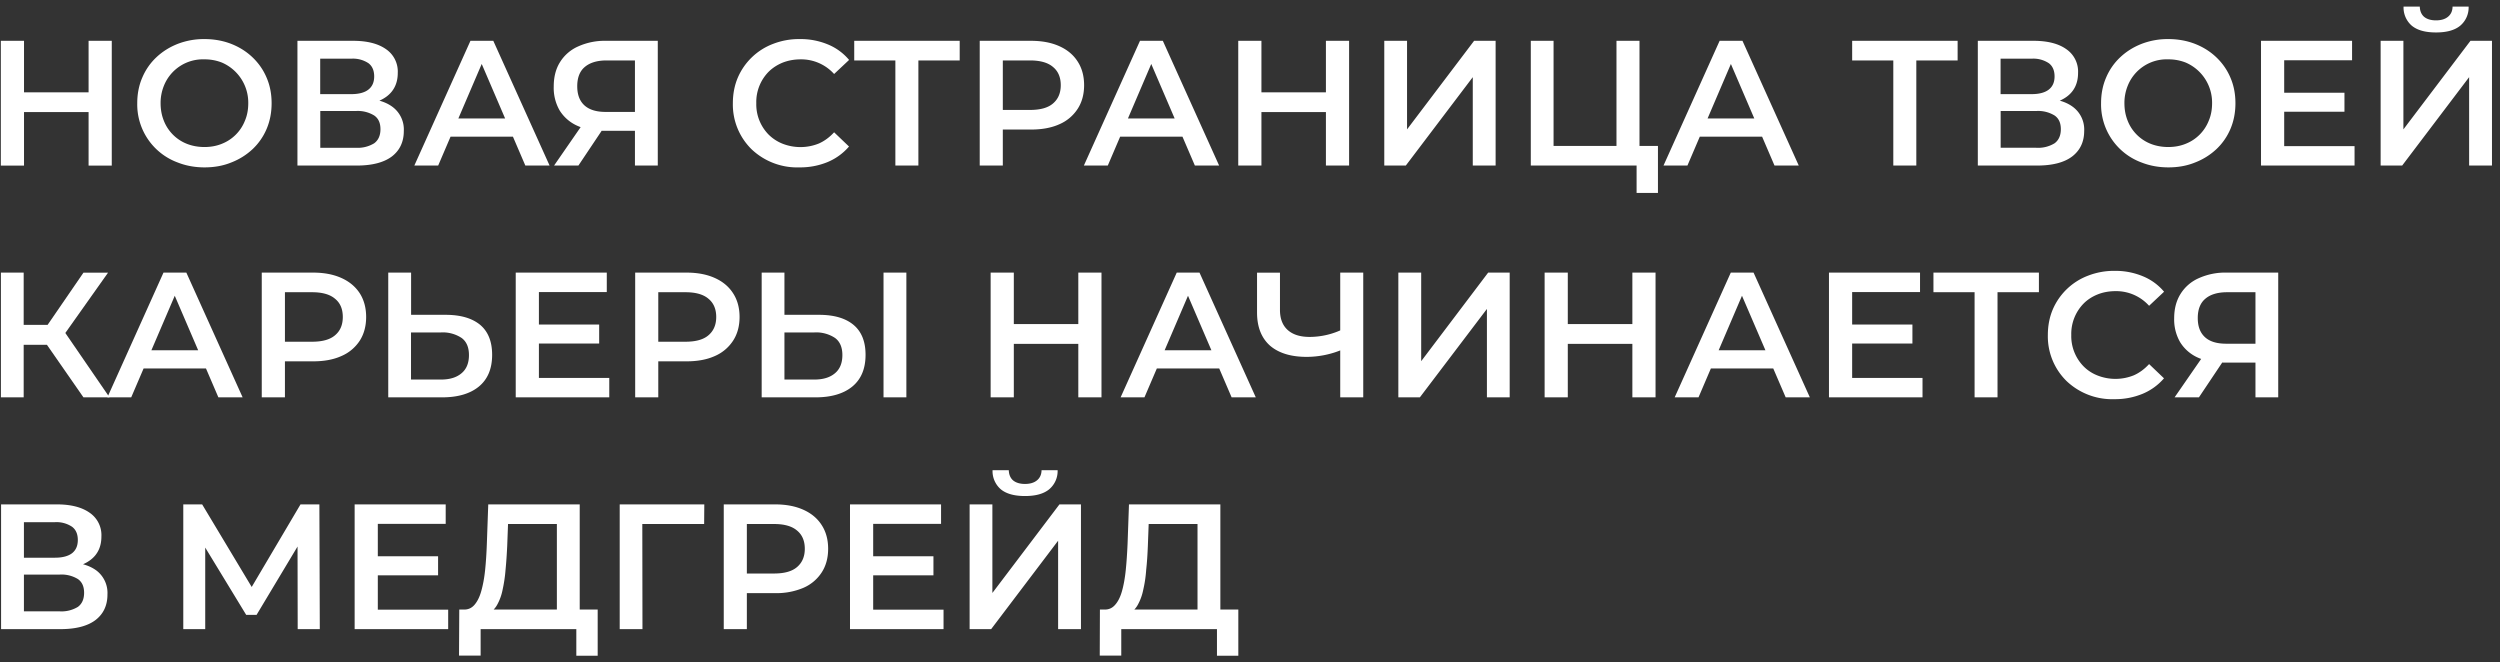
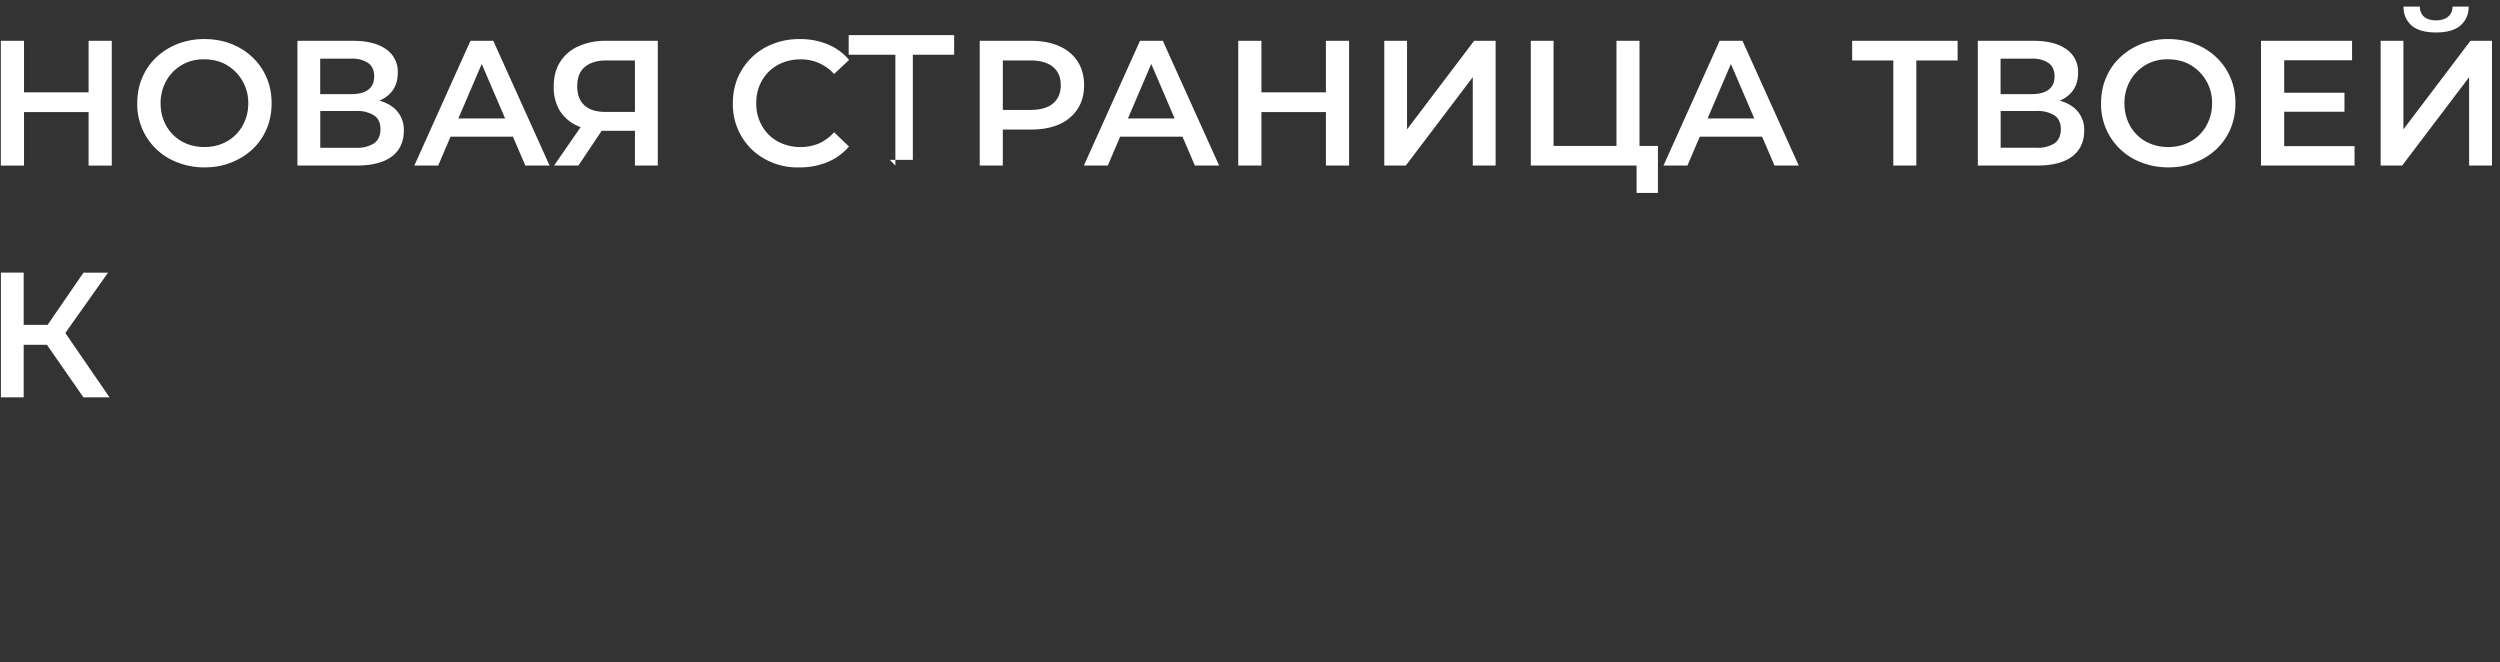
<svg xmlns="http://www.w3.org/2000/svg" viewBox="0 0 302 80" fill="none">
  <rect x="0" y="0" width="302" height="80" fill="#333333" stroke="none" />
-   <path d="M144.66 74.7v-11.4h-5.9l-.1 2.67c-.04 1-.1 1.96-.2 2.86-.06.9-.19 1.7-.36 2.43a6.18 6.18 0 0 1-.67 1.83c-.28.5-.64.81-1.05.97l-3.01-.43c.54.03.98-.16 1.33-.56.36-.4.64-.96.84-1.68.2-.71.35-1.55.45-2.51.1-.98.17-2.04.22-3.17l.17-4.78h11.04v13.78h-2.75Zm-11.81 4.5.02-5.57h16.72v5.58h-2.58v-3.21h-11.56v3.2h-2.6Zm-15.72-3.2v-15.07h2.75v10.7l8.1-10.7h2.6v15.07h-2.76v-10.68l-8.09 10.68h-2.6Zm6.7-16.08c-1.3 0-2.28-.27-2.94-.82a2.9 2.9 0 0 1-.99-2.3h1.96c.02.53.19.94.52 1.23.34.28.82.43 1.44.43s1.1-.15 1.44-.43c.36-.29.55-.7.56-1.23h1.94a2.88 2.88 0 0 1-1.01 2.3c-.66.55-1.64.82-2.93.82Zm-18.56 7.28h7.49v2.3h-7.5v-2.3Zm.21 6.45h8.5v2.35h-11.3v-15.07h11v2.35h-8.2v10.37Zm-18.05 2.35v-15.07h6.2c1.33 0 2.47.22 3.42.65.96.43 1.7 1.05 2.21 1.85.52.8.78 1.76.78 2.86 0 1.1-.26 2.06-.78 2.86a4.97 4.97 0 0 1-2.21 1.86 8.3 8.3 0 0 1-3.43.64h-4.64l1.24-1.31v5.66h-2.8Zm2.8-5.36-1.25-1.36h4.52c1.23 0 2.16-.25 2.77-.77.63-.53.95-1.27.95-2.22 0-.96-.32-1.7-.95-2.21-.61-.52-1.54-.78-2.77-.78h-4.52l1.24-1.38v8.72Zm-15.37 5.36v-15.07h10.22l-.02 2.37h-8.12l.65-.67.02 13.37h-2.75Zm-7.59-1.3v-11.4h-5.9l-.1 2.67c-.05 1-.11 1.96-.2 2.86-.07.9-.2 1.7-.36 2.43a6.17 6.17 0 0 1-.67 1.83c-.29.5-.64.81-1.06.97l-3-.43c.54.03.98-.16 1.33-.56.35-.4.63-.96.83-1.68.2-.71.36-1.55.46-2.51.1-.98.17-2.04.21-3.17l.17-4.78h11.05v13.78h-2.76Zm-11.82 4.5.03-5.57h16.72v5.58h-2.58v-3.21h-11.56v3.2h-2.6Zm-10.02-12h7.49v2.3h-7.5v-2.3Zm.21 6.45h8.5v2.35h-11.3v-15.07h11v2.35h-8.2v10.37Zm-23.5 2.35v-15.07h2.28l6.6 11h-1.22l6.5-11h2.28l.05 15.07h-2.67l-.02-10.91h.56l-5.51 9.19h-1.25l-5.6-9.2h.65v10.92h-2.65Zm-22.01 0v-15.07h6.74c1.7 0 3.01.34 3.96 1.01a3.27 3.27 0 0 1 1.42 2.87c0 1.23-.45 2.19-1.36 2.86-.9.66-2.1.99-3.57.99l.39-.77c1.68 0 2.97.33 3.9 1a3.4 3.4 0 0 1 1.37 2.93c0 1.31-.48 2.34-1.44 3.08-.96.73-2.38 1.1-4.26 1.1h-7.15Zm2.76-2.15h4.3a3.8 3.8 0 0 0 2.22-.54c.5-.37.75-.94.75-1.7s-.25-1.31-.75-1.66a3.8 3.8 0 0 0-2.22-.54h-4.3v4.44Zm0-6.48h3.74c.9 0 1.6-.18 2.07-.54.47-.37.7-.9.7-1.6 0-.71-.23-1.25-.7-1.6a3.38 3.38 0 0 0-2.07-.55h-3.74v4.29Zm269.57-19.37v-4.82l.69.62h-4.42c-1.26 0-2.35-.2-3.27-.62a4.82 4.82 0 0 1-2.09-1.83 5.46 5.46 0 0 1-.73-2.89c0-1.16.26-2.15.78-2.97a4.9 4.9 0 0 1 2.2-1.89 7.77 7.77 0 0 1 3.33-.67h6.26v15.07h-2.75Zm-9.77 0 3.72-5.38h2.82l-3.6 5.38h-2.94Zm9.77-5.73v-7.74l.69.77h-4.11c-1.15 0-2.04.27-2.65.8-.6.51-.9 1.29-.9 2.32 0 1 .28 1.76.86 2.3.58.54 1.44.8 2.58.8h4.22l-.7.75Zm-17.03 5.95a8 8 0 0 1-5.77-2.17 7.56 7.56 0 0 1-2.28-5.58c0-1.12.2-2.16.6-3.1a7.55 7.55 0 0 1 4.26-4.07 8.62 8.62 0 0 1 3.21-.58 8.6 8.6 0 0 1 3.38.64 6.6 6.6 0 0 1 2.59 1.88l-1.81 1.7a5.34 5.34 0 0 0-4.03-1.77c-.79 0-1.51.13-2.17.39-.65.26-1.22.62-1.7 1.1a5.23 5.23 0 0 0-1.5 3.8 5.23 5.23 0 0 0 1.5 3.81c.48.48 1.05.85 1.7 1.1a5.91 5.91 0 0 0 4.37-.04c.67-.3 1.28-.75 1.83-1.35l1.8 1.72a6.9 6.9 0 0 1-2.58 1.87 8.66 8.66 0 0 1-3.4.65Zm-16.9-.22v-13.39l.66.69h-5.63v-2.37h12.74v2.37h-5.64l.64-.69v13.39h-2.77Zm-15-8.8h7.49v2.3h-7.5v-2.3Zm.21 6.45h8.5v2.35h-11.3v-15.07h11v2.35h-8.2v10.37Zm-21.44 2.35 6.78-15.07h2.75l6.8 15.07h-2.92l-5.84-13.58h1.12l-5.81 13.58h-2.88Zm3.12-3.49.75-2.2h8.14l.75 2.2h-9.64Zm-8.23-11.58h2.8v15.07h-2.8v-15.07Zm-7.8 15.07h-2.8v-15.07h2.8v15.07Zm8.01-6.46h-8.24v-2.39h8.24v2.4Zm-28.48 6.46v-15.07h2.76v10.7l8.09-10.7h2.6v15.07h-2.75v-10.68l-8.1 10.68h-2.6Zm-6.59-5.85a11.07 11.07 0 0 1-4.48.96c-1.92 0-3.4-.46-4.45-1.37-1.04-.94-1.55-2.27-1.55-4v-4.8h2.77v4.5c0 1.05.31 1.86.93 2.42.62.56 1.5.84 2.65.84a9.23 9.23 0 0 0 4.09-.97l.04 2.42Zm-.43 5.85v-15.07h2.78v15.07h-2.78Zm-26.53 0 6.78-15.07h2.75l6.8 15.07h-2.92l-5.83-13.58h1.12l-5.82 13.58h-2.88Zm3.12-3.49.75-2.2h8.14l.75 2.2h-9.64Zm-8.23-11.58h2.8v15.07h-2.8v-15.07Zm-7.8 15.07h-2.79v-15.07h2.8v15.07Zm8.02-6.46h-8.25v-2.39h8.24v2.4Zm-31.54-3.51c1.8 0 3.18.4 4.15 1.2.98.81 1.47 2.02 1.47 3.63 0 1.69-.54 2.97-1.62 3.85-1.06.86-2.54 1.29-4.45 1.29h-6.48v-15.07h2.75v5.1h4.18Zm-.58 7.82c1.07 0 1.9-.25 2.5-.76.6-.5.9-1.23.9-2.2 0-.94-.3-1.63-.88-2.06a4.11 4.11 0 0 0-2.52-.67h-3.6v5.69h3.6Zm8.37 2.15v-15.07h2.76v15.07h-2.76Zm-30 0v-15.07h6.2c1.33 0 2.47.22 3.42.65.96.43 1.7 1.05 2.21 1.85.52.8.78 1.76.78 2.86 0 1.1-.26 2.06-.78 2.86a4.97 4.97 0 0 1-2.21 1.86c-.95.43-2.09.64-3.42.64h-4.65l1.24-1.31v5.66h-2.8Zm2.8-5.36-1.25-1.36h4.52c1.23 0 2.16-.25 2.77-.77.63-.53.95-1.27.95-2.22 0-.96-.32-1.7-.95-2.21-.61-.52-1.54-.78-2.77-.78h-4.52l1.24-1.38v8.72Zm-14.64-3.44h7.49v2.3h-7.49v-2.3Zm.21 6.45h8.5v2.35h-11.3v-15.07h11v2.35h-8.2v10.37Zm-11.27-7.62c1.8 0 3.18.4 4.16 1.2.97.81 1.46 2.02 1.46 3.63 0 1.69-.54 2.97-1.62 3.85-1.06.86-2.54 1.29-4.45 1.29h-6.48v-15.07h2.76v5.1h4.17Zm-.58 7.82c1.08 0 1.9-.25 2.5-.76.6-.5.9-1.23.9-2.2 0-.94-.3-1.63-.88-2.06a4.11 4.11 0 0 0-2.52-.67h-3.6v5.69h3.6Zm-21.63 2.15v-15.07h6.2c1.33 0 2.47.22 3.42.65.96.43 1.7 1.05 2.22 1.85.51.8.77 1.76.77 2.86 0 1.1-.26 2.06-.77 2.86a4.97 4.97 0 0 1-2.22 1.86c-.95.43-2.09.64-3.42.64h-4.65l1.25-1.31v5.66h-2.8Zm2.8-5.36-1.25-1.36h4.52c1.23 0 2.16-.25 2.77-.77.64-.53.95-1.27.95-2.22 0-.96-.31-1.7-.95-2.21-.61-.52-1.54-.78-2.77-.78h-4.52l1.25-1.38v8.72Zm-21.45 5.36 6.78-15.07h2.76l6.8 15.07h-2.93l-5.83-13.58h1.12l-5.82 13.58h-2.88Zm3.12-3.49.76-2.2h8.13l.75 2.2h-9.64Z" fill="#fff" />
-   <path d="m10.08 48-5.1-7.34 2.25-1.4 6 8.74h-3.15Zm-9.97 0v-15.07h2.75v15.07h-2.75Zm1.92-6.35v-2.41h5.07v2.41h-5.07Zm5.46-.86-2.56-.35 5.15-7.5h2.97l-5.56 7.85Zm280.09-20.79v-15.07h2.75v10.7l8.1-10.7h2.6v15.07h-2.76v-10.68l-8.09 10.68h-2.6Zm6.69-16.08c-1.3 0-2.27-.27-2.93-.82a2.9 2.9 0 0 1-.99-2.3h1.96c.02.53.19.94.52 1.23.34.28.82.43 1.44.43s1.1-.15 1.44-.43c.36-.29.55-.7.56-1.23h1.94a2.88 2.88 0 0 1-1.01 2.3c-.66.55-1.64.82-2.93.82Zm-18.55 7.28h7.49v2.3h-7.5v-2.3Zm.21 6.45h8.5v2.35h-11.3v-15.07h11v2.35h-8.2v10.37Zm-13.98 2.57c-1.18 0-2.26-.2-3.25-.59a7.47 7.47 0 0 1-4.89-7.17c0-1.11.2-2.14.6-3.07.4-.95.97-1.77 1.7-2.46.74-.7 1.6-1.24 2.59-1.63a8.78 8.78 0 0 1 3.23-.58c1.17 0 2.25.2 3.23.58.99.39 1.85.93 2.58 1.63.73.7 1.3 1.51 1.7 2.46.4.93.6 1.96.6 3.08s-.2 2.15-.6 3.1c-.4.94-.97 1.76-1.7 2.45a7.95 7.95 0 0 1-2.58 1.61c-.98.4-2.05.59-3.21.59Zm-.02-2.46c.76 0 1.46-.13 2.1-.39a4.94 4.94 0 0 0 2.78-2.77c.28-.65.41-1.36.41-2.13a5.26 5.26 0 0 0-3.18-4.91 5.63 5.63 0 0 0-2.11-.39 5.06 5.06 0 0 0-4.9 3.19 5.51 5.51 0 0 0-.4 2.1c0 .77.13 1.47.39 2.12a4.93 4.93 0 0 0 2.8 2.8c.64.25 1.35.38 2.1.38Zm-23.01 2.24v-15.07h6.73c1.7 0 3.02.34 3.96 1.01a3.27 3.27 0 0 1 1.42 2.87c0 1.23-.45 2.19-1.35 2.86-.9.66-2.1.99-3.58.99l.4-.78c1.67 0 2.97.34 3.89 1.02a3.4 3.4 0 0 1 1.38 2.92c0 1.31-.49 2.34-1.45 3.08-.96.73-2.38 1.1-4.26 1.1h-7.14Zm2.75-2.15h4.3a3.8 3.8 0 0 0 2.22-.54c.5-.37.76-.94.76-1.7s-.25-1.31-.76-1.66a3.8 3.8 0 0 0-2.21-.54h-4.3v4.44Zm0-6.48h3.75c.9 0 1.59-.18 2.06-.54.48-.37.71-.9.71-1.6 0-.71-.23-1.25-.7-1.6a3.38 3.38 0 0 0-2.07-.54h-3.75v4.28Zm-12.96 8.63v-13.39l.67.69h-5.64v-2.37h12.74v2.37h-5.64l.65-.69v13.39h-2.78Zm-27.76 0 6.78-15.07h2.76l6.8 15.07h-2.93l-5.83-13.58h1.12l-5.81 13.58h-2.89Zm3.12-3.49.76-2.2h8.13l.75 2.2h-9.64Zm-19.15 3.49v-15.07h2.75v12.7h7.6v-12.7h2.78v15.07h-13.13Zm12.78 3.31v-4l.63.69h-3.06v-2.37h5.01v5.68h-2.58Zm-30.48-3.31v-15.07h2.75v10.7l8.1-10.7h2.6v15.07h-2.76v-10.68l-8.09 10.68h-2.6Zm-7.05-15.07h2.8v15.07h-2.8v-15.07Zm-7.8 15.07h-2.79v-15.07h2.8v15.07Zm8.02-6.46h-8.25v-2.39h8.25v2.4Zm-29.46 6.46 6.78-15.07h2.76l6.8 15.07h-2.93l-5.83-13.58h1.12l-5.81 13.58h-2.89Zm3.13-3.49.75-2.2h8.13l.76 2.2h-9.64Zm-15.71 3.49v-15.07h6.2c1.33 0 2.47.22 3.42.65.96.43 1.7 1.05 2.21 1.85.52.8.78 1.76.78 2.86 0 1.1-.26 2.06-.78 2.86a4.97 4.97 0 0 1-2.21 1.86c-.95.43-2.1.64-3.42.64h-4.66l1.25-1.31v5.66h-2.8Zm2.8-5.36-1.26-1.36h4.53c1.23 0 2.16-.25 2.77-.77.63-.53.95-1.27.95-2.22 0-.96-.32-1.7-.95-2.21-.61-.52-1.54-.78-2.77-.78h-4.53l1.25-1.38v8.72Zm-12.99 5.36v-13.39l.67.69h-5.64v-2.37h12.74v2.37h-5.64l.65-.69v13.39h-2.78Zm-11.58.22a8 8 0 0 1-5.77-2.17 7.56 7.56 0 0 1-2.28-5.58c0-1.12.2-2.16.6-3.1a7.54 7.54 0 0 1 4.26-4.07 8.61 8.61 0 0 1 3.22-.58 8.6 8.6 0 0 1 3.38.64 6.6 6.6 0 0 1 2.58 1.88l-1.81 1.7a5.34 5.34 0 0 0-4.03-1.77c-.78 0-1.5.13-2.17.39-.64.26-1.21.62-1.7 1.1a5.21 5.21 0 0 0-1.5 3.8 5.21 5.21 0 0 0 1.5 3.81c.49.48 1.06.85 1.7 1.1a5.92 5.92 0 0 0 4.37-.04c.67-.3 1.28-.75 1.83-1.35l1.8 1.72a6.9 6.9 0 0 1-2.57 1.87 8.65 8.65 0 0 1-3.4.65Zm-19.88-.22v-4.82l.69.62h-4.41c-1.27 0-2.36-.2-3.27-.62a4.82 4.82 0 0 1-2.1-1.83 5.45 5.45 0 0 1-.72-2.89c0-1.16.25-2.15.77-2.97a4.9 4.9 0 0 1 2.2-1.89 7.78 7.78 0 0 1 3.33-.67h6.27v15.07h-2.76Zm-9.77 0 3.72-5.38h2.82l-3.6 5.38h-2.94Zm9.77-5.73v-7.74l.69.77h-4.11c-1.15 0-2.03.27-2.65.8-.6.51-.9 1.29-.9 2.32 0 1 .28 1.76.86 2.3.59.54 1.45.8 2.58.8h4.22l-.69.75Zm-26.65 5.73 6.78-15.07h2.76l6.8 15.07h-2.93l-5.83-13.58h1.12l-5.82 13.58h-2.88Zm3.12-3.49.75-2.2h8.14l.75 2.2h-9.64Zm-17.24 3.49v-15.07h6.73c1.7 0 3.02.34 3.97 1.01a3.27 3.27 0 0 1 1.42 2.87c0 1.23-.46 2.19-1.36 2.86-.9.66-2.1.99-3.57.99l.38-.78c1.68 0 2.98.34 3.9 1.02a3.4 3.4 0 0 1 1.38 2.92c0 1.31-.48 2.34-1.44 3.08-.97.73-2.39 1.1-4.27 1.1h-7.14Zm2.75-2.15h4.3a3.8 3.8 0 0 0 2.22-.54c.5-.37.76-.94.76-1.7s-.25-1.31-.76-1.66a3.8 3.8 0 0 0-2.21-.54h-4.3v4.44Zm0-6.48h3.75c.9 0 1.6-.18 2.06-.54.48-.37.71-.9.71-1.6 0-.71-.23-1.25-.7-1.6a3.38 3.38 0 0 0-2.07-.54h-3.75v4.28Zm-13.96 8.85c-1.18 0-2.26-.2-3.25-.59a7.47 7.47 0 0 1-4.89-7.17c0-1.11.2-2.14.6-3.07.4-.95.97-1.77 1.7-2.46.74-.7 1.6-1.24 2.59-1.63a8.78 8.78 0 0 1 3.23-.58c1.17 0 2.25.2 3.23.58.99.39 1.85.93 2.58 1.63.73.7 1.3 1.51 1.7 2.46.4.93.6 1.96.6 3.08s-.2 2.15-.6 3.1c-.4.94-.97 1.76-1.7 2.45a7.95 7.95 0 0 1-2.58 1.61c-.98.4-2.05.59-3.21.59Zm-.02-2.46c.76 0 1.46-.13 2.1-.39a4.94 4.94 0 0 0 2.78-2.77c.28-.65.41-1.36.41-2.13a5.27 5.27 0 0 0-3.18-4.91 5.63 5.63 0 0 0-2.11-.39 5.07 5.07 0 0 0-4.9 3.19 5.52 5.52 0 0 0-.4 2.1c0 .77.13 1.47.39 2.12a4.94 4.94 0 0 0 2.8 2.8c.64.25 1.35.38 2.1.38Zm-14-12.83h2.8v15.07h-2.8v-15.07Zm-7.8 15.07h-2.8v-15.07h2.8v15.07Zm8.01-6.46h-8.24v-2.39h8.24v2.4Z" fill="#fff" />
+   <path d="m10.08 48-5.1-7.34 2.25-1.4 6 8.74h-3.15Zm-9.97 0v-15.07h2.75v15.07h-2.75Zm1.92-6.35v-2.41h5.07v2.41h-5.07Zm5.46-.86-2.56-.35 5.15-7.5h2.97l-5.56 7.85Zm280.09-20.79v-15.07h2.75v10.7l8.1-10.7h2.6v15.07h-2.76v-10.68l-8.09 10.68h-2.6Zm6.69-16.08c-1.3 0-2.27-.27-2.93-.82a2.9 2.9 0 0 1-.99-2.3h1.96c.02.53.19.94.52 1.23.34.28.82.43 1.44.43s1.1-.15 1.44-.43c.36-.29.55-.7.56-1.23h1.94a2.88 2.88 0 0 1-1.01 2.3c-.66.55-1.64.82-2.93.82Zm-18.55 7.28h7.49v2.3h-7.5v-2.3Zm.21 6.45h8.5v2.35h-11.3v-15.07h11v2.35h-8.2v10.37Zm-13.98 2.57c-1.18 0-2.26-.2-3.25-.59a7.47 7.47 0 0 1-4.89-7.17c0-1.11.2-2.14.6-3.07.4-.95.97-1.77 1.7-2.46.74-.7 1.6-1.24 2.59-1.63a8.78 8.78 0 0 1 3.23-.58c1.17 0 2.25.2 3.23.58.99.39 1.85.93 2.58 1.63.73.7 1.3 1.51 1.7 2.46.4.93.6 1.96.6 3.08s-.2 2.15-.6 3.1c-.4.94-.97 1.76-1.7 2.45a7.95 7.95 0 0 1-2.58 1.61c-.98.4-2.05.59-3.21.59Zm-.02-2.46c.76 0 1.46-.13 2.1-.39a4.94 4.94 0 0 0 2.78-2.77c.28-.65.41-1.36.41-2.13a5.26 5.26 0 0 0-3.18-4.91 5.63 5.63 0 0 0-2.11-.39 5.06 5.06 0 0 0-4.9 3.19 5.51 5.51 0 0 0-.4 2.1c0 .77.13 1.47.39 2.12a4.93 4.93 0 0 0 2.8 2.8c.64.25 1.35.38 2.1.38Zm-23.01 2.24v-15.07h6.73c1.7 0 3.02.34 3.96 1.01a3.27 3.27 0 0 1 1.42 2.87c0 1.23-.45 2.19-1.35 2.86-.9.66-2.1.99-3.58.99l.4-.78c1.67 0 2.97.34 3.89 1.02a3.4 3.4 0 0 1 1.38 2.92c0 1.31-.49 2.34-1.45 3.08-.96.73-2.38 1.1-4.26 1.1h-7.14Zm2.75-2.15h4.3a3.8 3.8 0 0 0 2.22-.54c.5-.37.76-.94.76-1.7s-.25-1.31-.76-1.66a3.8 3.8 0 0 0-2.21-.54h-4.3v4.44Zm0-6.48h3.75c.9 0 1.59-.18 2.06-.54.48-.37.71-.9.71-1.6 0-.71-.23-1.25-.7-1.6a3.38 3.38 0 0 0-2.07-.54h-3.75v4.28Zm-12.96 8.63v-13.39l.67.69h-5.64v-2.37h12.74v2.37h-5.64l.65-.69v13.39h-2.78Zm-27.76 0 6.78-15.07h2.76l6.8 15.07h-2.93l-5.83-13.58h1.12l-5.81 13.58h-2.89Zm3.12-3.49.76-2.2h8.13l.75 2.2h-9.64Zm-19.15 3.49v-15.07h2.75v12.7h7.6v-12.7h2.78v15.07h-13.13Zm12.78 3.31v-4l.63.69h-3.06v-2.37h5.01v5.68h-2.58Zm-30.48-3.31v-15.07h2.75v10.7l8.1-10.7h2.6v15.07h-2.76v-10.68l-8.09 10.68h-2.6Zm-7.05-15.07h2.8v15.07h-2.8v-15.07Zm-7.8 15.07h-2.79v-15.07h2.8v15.07Zm8.02-6.46h-8.25v-2.39h8.25v2.4Zm-29.46 6.46 6.78-15.07h2.76l6.8 15.07h-2.93l-5.83-13.58h1.12l-5.81 13.58h-2.89Zm3.13-3.49.75-2.2h8.13l.76 2.2h-9.64Zm-15.71 3.49v-15.07h6.2c1.33 0 2.47.22 3.42.65.96.43 1.7 1.05 2.21 1.85.52.8.78 1.76.78 2.86 0 1.1-.26 2.06-.78 2.86a4.97 4.97 0 0 1-2.21 1.86c-.95.43-2.1.64-3.42.64h-4.66l1.25-1.31v5.66h-2.8Zm2.8-5.36-1.26-1.36h4.53c1.23 0 2.16-.25 2.77-.77.63-.53.95-1.27.95-2.22 0-.96-.32-1.7-.95-2.21-.61-.52-1.54-.78-2.77-.78h-4.53l1.25-1.38v8.72Zm-12.99 5.36v-13.39h-5.64v-2.37h12.74v2.37h-5.64l.65-.69v13.39h-2.78Zm-11.58.22a8 8 0 0 1-5.77-2.17 7.56 7.56 0 0 1-2.28-5.58c0-1.12.2-2.16.6-3.1a7.54 7.54 0 0 1 4.26-4.07 8.61 8.61 0 0 1 3.22-.58 8.6 8.6 0 0 1 3.38.64 6.6 6.6 0 0 1 2.58 1.88l-1.81 1.7a5.34 5.34 0 0 0-4.03-1.77c-.78 0-1.5.13-2.17.39-.64.26-1.21.62-1.7 1.1a5.21 5.21 0 0 0-1.5 3.8 5.21 5.21 0 0 0 1.5 3.81c.49.48 1.06.85 1.7 1.1a5.92 5.92 0 0 0 4.37-.04c.67-.3 1.28-.75 1.83-1.35l1.8 1.72a6.9 6.9 0 0 1-2.57 1.87 8.65 8.65 0 0 1-3.4.65Zm-19.88-.22v-4.82l.69.62h-4.41c-1.27 0-2.36-.2-3.27-.62a4.82 4.82 0 0 1-2.1-1.83 5.45 5.45 0 0 1-.72-2.89c0-1.16.25-2.15.77-2.97a4.9 4.9 0 0 1 2.2-1.89 7.78 7.78 0 0 1 3.33-.67h6.27v15.07h-2.76Zm-9.77 0 3.72-5.38h2.82l-3.6 5.38h-2.94Zm9.77-5.73v-7.74l.69.77h-4.11c-1.15 0-2.03.27-2.65.8-.6.51-.9 1.29-.9 2.32 0 1 .28 1.76.86 2.3.59.54 1.45.8 2.58.8h4.22l-.69.75Zm-26.65 5.73 6.78-15.07h2.76l6.8 15.07h-2.93l-5.83-13.58h1.12l-5.82 13.58h-2.88Zm3.12-3.49.75-2.2h8.14l.75 2.2h-9.64Zm-17.24 3.49v-15.07h6.73c1.7 0 3.02.34 3.97 1.01a3.27 3.27 0 0 1 1.42 2.87c0 1.23-.46 2.19-1.36 2.86-.9.66-2.1.99-3.57.99l.38-.78c1.68 0 2.98.34 3.9 1.02a3.4 3.4 0 0 1 1.38 2.92c0 1.31-.48 2.34-1.44 3.08-.97.73-2.39 1.1-4.27 1.1h-7.14Zm2.75-2.15h4.3a3.8 3.8 0 0 0 2.22-.54c.5-.37.76-.94.76-1.7s-.25-1.31-.76-1.66a3.8 3.8 0 0 0-2.21-.54h-4.3v4.44Zm0-6.48h3.75c.9 0 1.6-.18 2.06-.54.48-.37.71-.9.71-1.6 0-.71-.23-1.25-.7-1.6a3.38 3.38 0 0 0-2.07-.54h-3.75v4.28Zm-13.96 8.85c-1.18 0-2.26-.2-3.25-.59a7.47 7.47 0 0 1-4.89-7.17c0-1.11.2-2.14.6-3.07.4-.95.97-1.77 1.7-2.46.74-.7 1.6-1.24 2.59-1.63a8.78 8.78 0 0 1 3.23-.58c1.17 0 2.25.2 3.23.58.99.39 1.85.93 2.58 1.63.73.7 1.3 1.51 1.7 2.46.4.93.6 1.96.6 3.08s-.2 2.15-.6 3.1c-.4.94-.97 1.76-1.7 2.45a7.95 7.95 0 0 1-2.58 1.61c-.98.4-2.05.59-3.21.59Zm-.02-2.46c.76 0 1.46-.13 2.1-.39a4.94 4.94 0 0 0 2.78-2.77c.28-.65.41-1.36.41-2.13a5.27 5.27 0 0 0-3.18-4.91 5.63 5.63 0 0 0-2.11-.39 5.07 5.07 0 0 0-4.9 3.19 5.52 5.52 0 0 0-.4 2.1c0 .77.13 1.47.39 2.12a4.94 4.94 0 0 0 2.8 2.8c.64.25 1.35.38 2.1.38Zm-14-12.83h2.8v15.07h-2.8v-15.07Zm-7.8 15.07h-2.8v-15.07h2.8v15.07Zm8.01-6.46h-8.24v-2.39h8.24v2.4Z" fill="#fff" />
</svg>